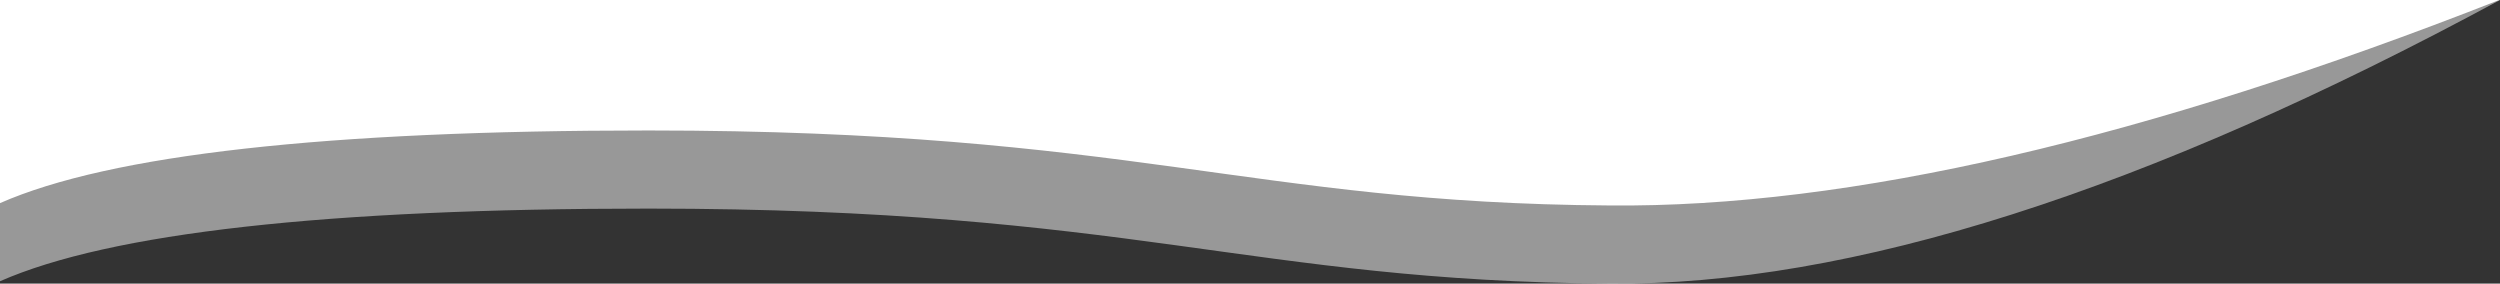
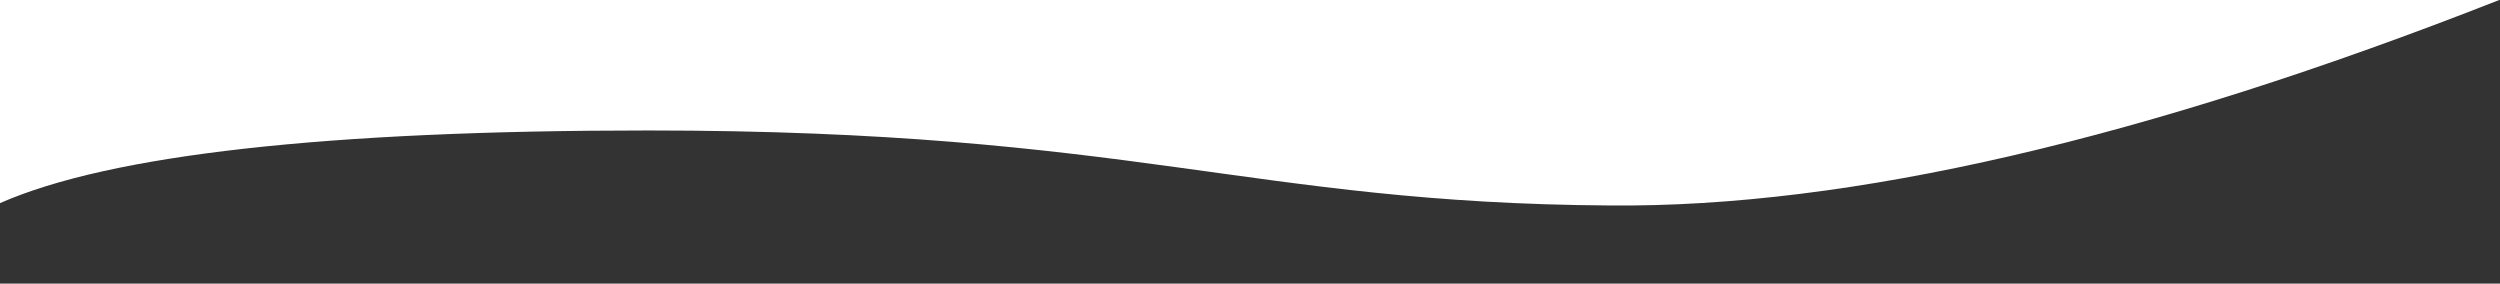
<svg xmlns="http://www.w3.org/2000/svg" version="1.1" id="レイヤー_1" preserveAspectRatio="none" x="0px" y="0px" viewBox="0 0 320 36.3" style="enable-background:new 0 0 320 36.3;" xml:space="preserve">
  <rect x="0" y="0" width="320" height="36.3" fill="#333333" stroke="none" />
  <style type="text/css">
	.st0{opacity:0.496;fill:#FFFFFF;enable-background:new    ;}
	.st1{fill:#FFFFFF;}
</style>
  <title>Group</title>
  <desc>Created with Sketch.</desc>
  <g id="Page-1">
    <g id="Mobile" transform="translate(0, -46)">
      <g id="Group-2">
        <g id="Group" transform="translate(0, 46)">
-           <path id="Rectangle-Copy-2" class="st0" d="M0,0h320c-45.3,24.5-83.3,36.6-114,36.3c-46-0.3-61.1-9.6-123-9.6      c-41.2,0-68.9,3.1-83,9.3V0z" />
          <path class="st1" d="M0,0h319.9C274.6,17.8,236.7,26.6,206,26.3c-46-0.3-61.1-9.6-123-9.6c-41.2,0-68.9,3.1-83,9.3V0z" />
        </g>
      </g>
    </g>
  </g>
</svg>